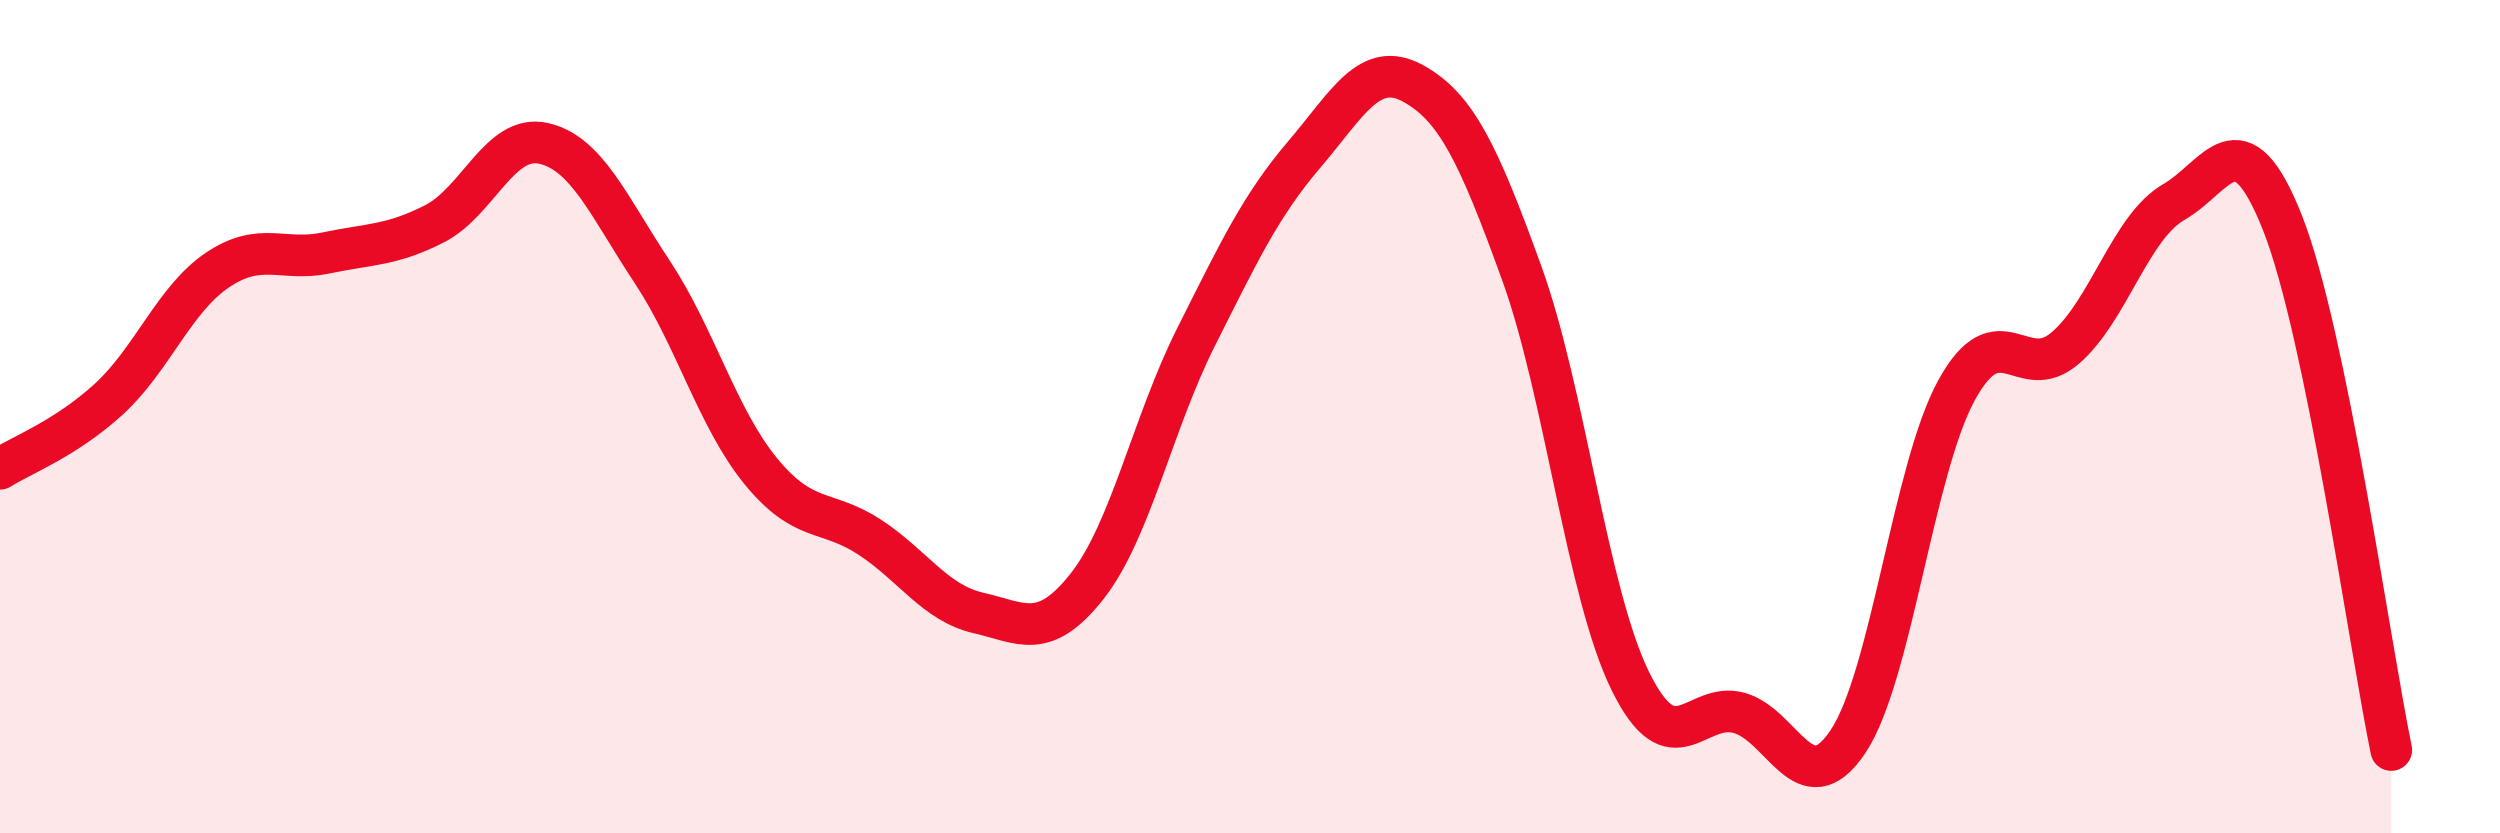
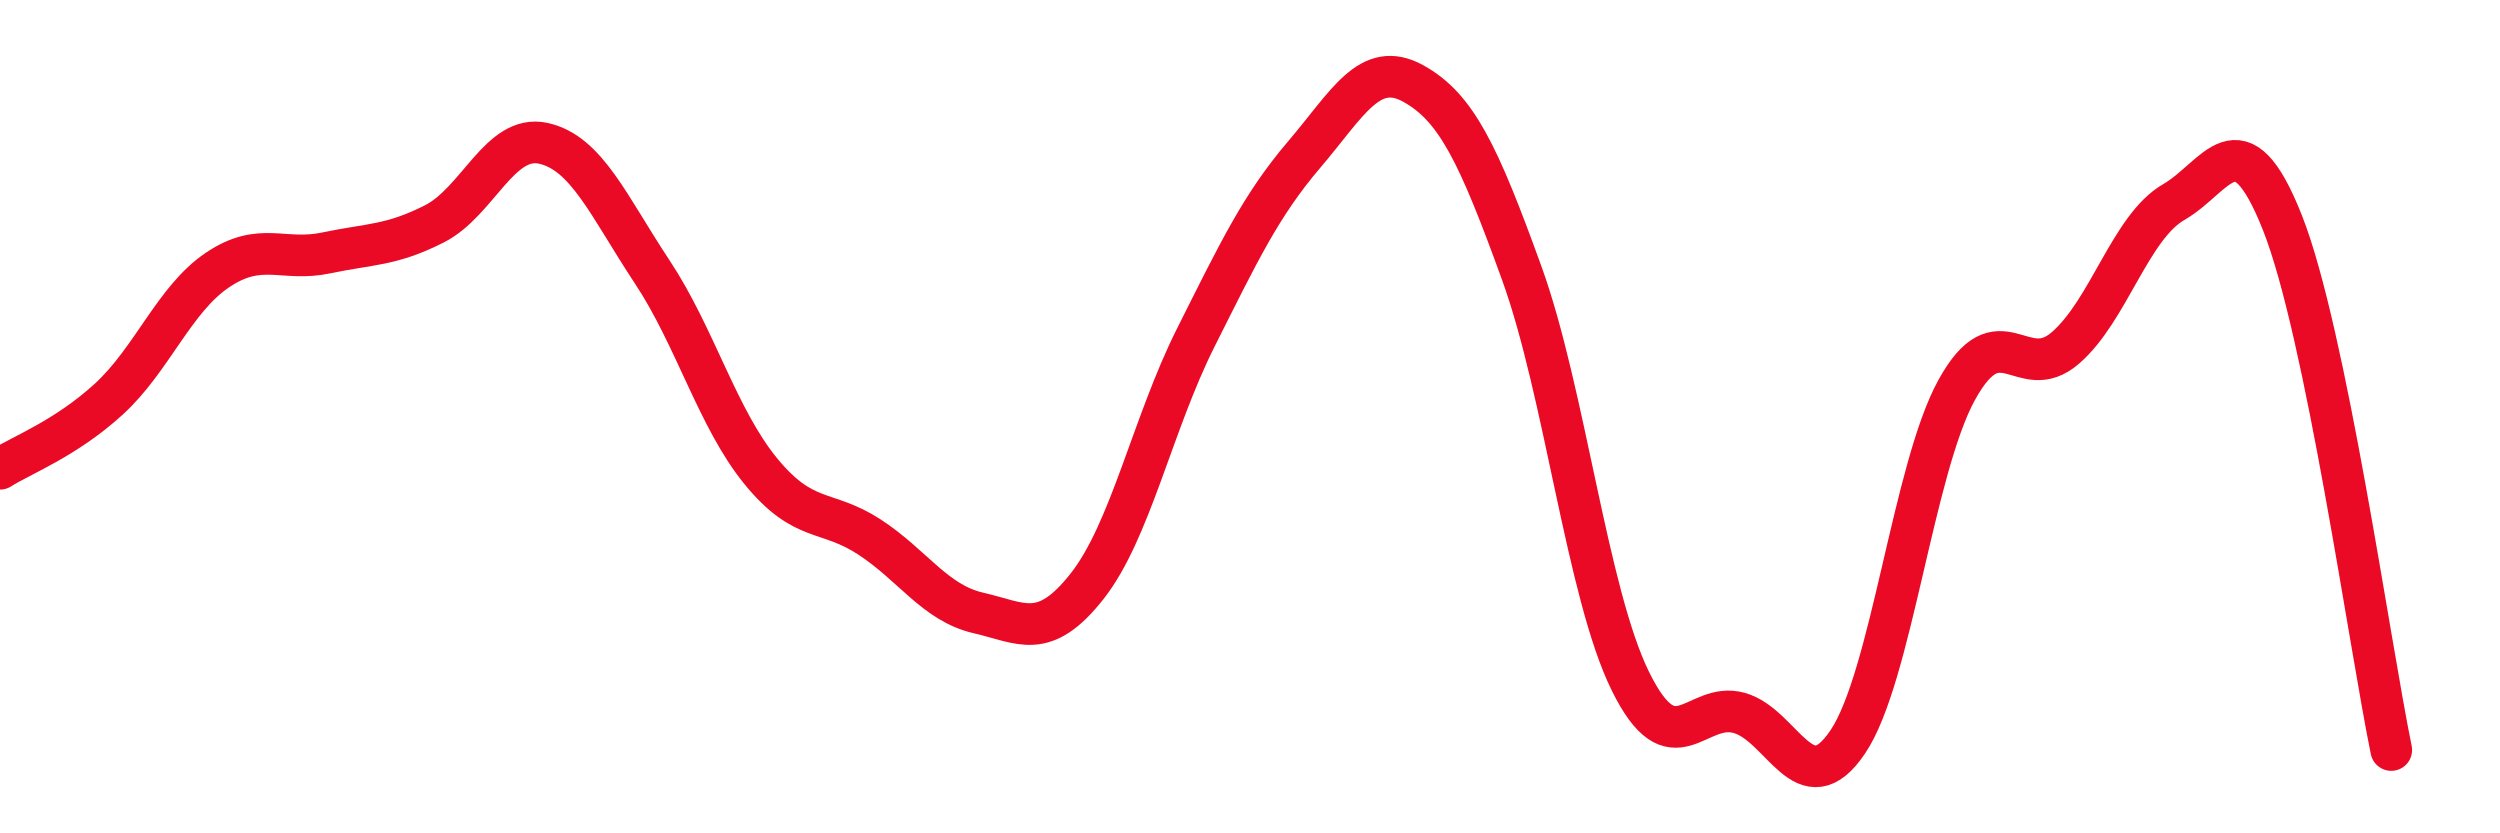
<svg xmlns="http://www.w3.org/2000/svg" width="60" height="20" viewBox="0 0 60 20">
-   <path d="M 0,11.25 C 0.52,10.92 1.57,10.53 2.61,9.58 C 3.65,8.63 4.18,7.18 5.22,6.48 C 6.26,5.78 6.79,6.29 7.83,6.07 C 8.87,5.85 9.39,5.9 10.43,5.37 C 11.47,4.84 12,3.21 13.04,3.44 C 14.08,3.67 14.61,4.95 15.65,6.52 C 16.69,8.09 17.22,10.04 18.26,11.31 C 19.3,12.58 19.83,12.21 20.87,12.89 C 21.91,13.57 22.44,14.47 23.48,14.71 C 24.52,14.95 25.05,15.39 26.09,14.07 C 27.13,12.75 27.66,10.17 28.7,8.1 C 29.74,6.03 30.26,4.93 31.3,3.71 C 32.34,2.49 32.87,1.43 33.91,2 C 34.95,2.57 35.48,3.68 36.52,6.55 C 37.56,9.42 38.09,14.24 39.13,16.35 C 40.17,18.46 40.7,16.82 41.74,17.11 C 42.78,17.4 43.31,19.35 44.35,17.8 C 45.39,16.25 45.92,11.25 46.96,9.36 C 48,7.47 48.53,9.25 49.57,8.35 C 50.61,7.45 51.13,5.45 52.17,4.85 C 53.21,4.25 53.74,2.72 54.78,5.35 C 55.82,7.98 56.87,15.47 57.39,18L57.39 20L0 20Z" fill="#EB0A25" opacity="0.1" stroke-linecap="round" stroke-linejoin="round" />
  <path d="M 0,11.25 C 0.52,10.92 1.57,10.53 2.61,9.58 C 3.65,8.63 4.18,7.18 5.22,6.48 C 6.26,5.78 6.79,6.29 7.83,6.07 C 8.87,5.85 9.39,5.9 10.43,5.37 C 11.47,4.84 12,3.21 13.04,3.44 C 14.08,3.67 14.61,4.95 15.65,6.52 C 16.69,8.09 17.22,10.04 18.26,11.31 C 19.3,12.58 19.83,12.21 20.87,12.89 C 21.91,13.57 22.44,14.47 23.48,14.71 C 24.52,14.95 25.05,15.39 26.09,14.07 C 27.13,12.75 27.66,10.17 28.7,8.1 C 29.74,6.03 30.26,4.93 31.3,3.71 C 32.34,2.49 32.87,1.43 33.91,2 C 34.95,2.57 35.48,3.68 36.52,6.55 C 37.56,9.42 38.09,14.24 39.13,16.35 C 40.17,18.46 40.7,16.82 41.74,17.11 C 42.78,17.4 43.31,19.35 44.35,17.8 C 45.39,16.25 45.92,11.25 46.96,9.36 C 48,7.47 48.53,9.25 49.57,8.35 C 50.61,7.45 51.13,5.45 52.17,4.85 C 53.21,4.25 53.74,2.72 54.78,5.35 C 55.82,7.98 56.87,15.47 57.39,18" stroke="#EB0A25" stroke-width="1" fill="none" stroke-linecap="round" stroke-linejoin="round" />
</svg>